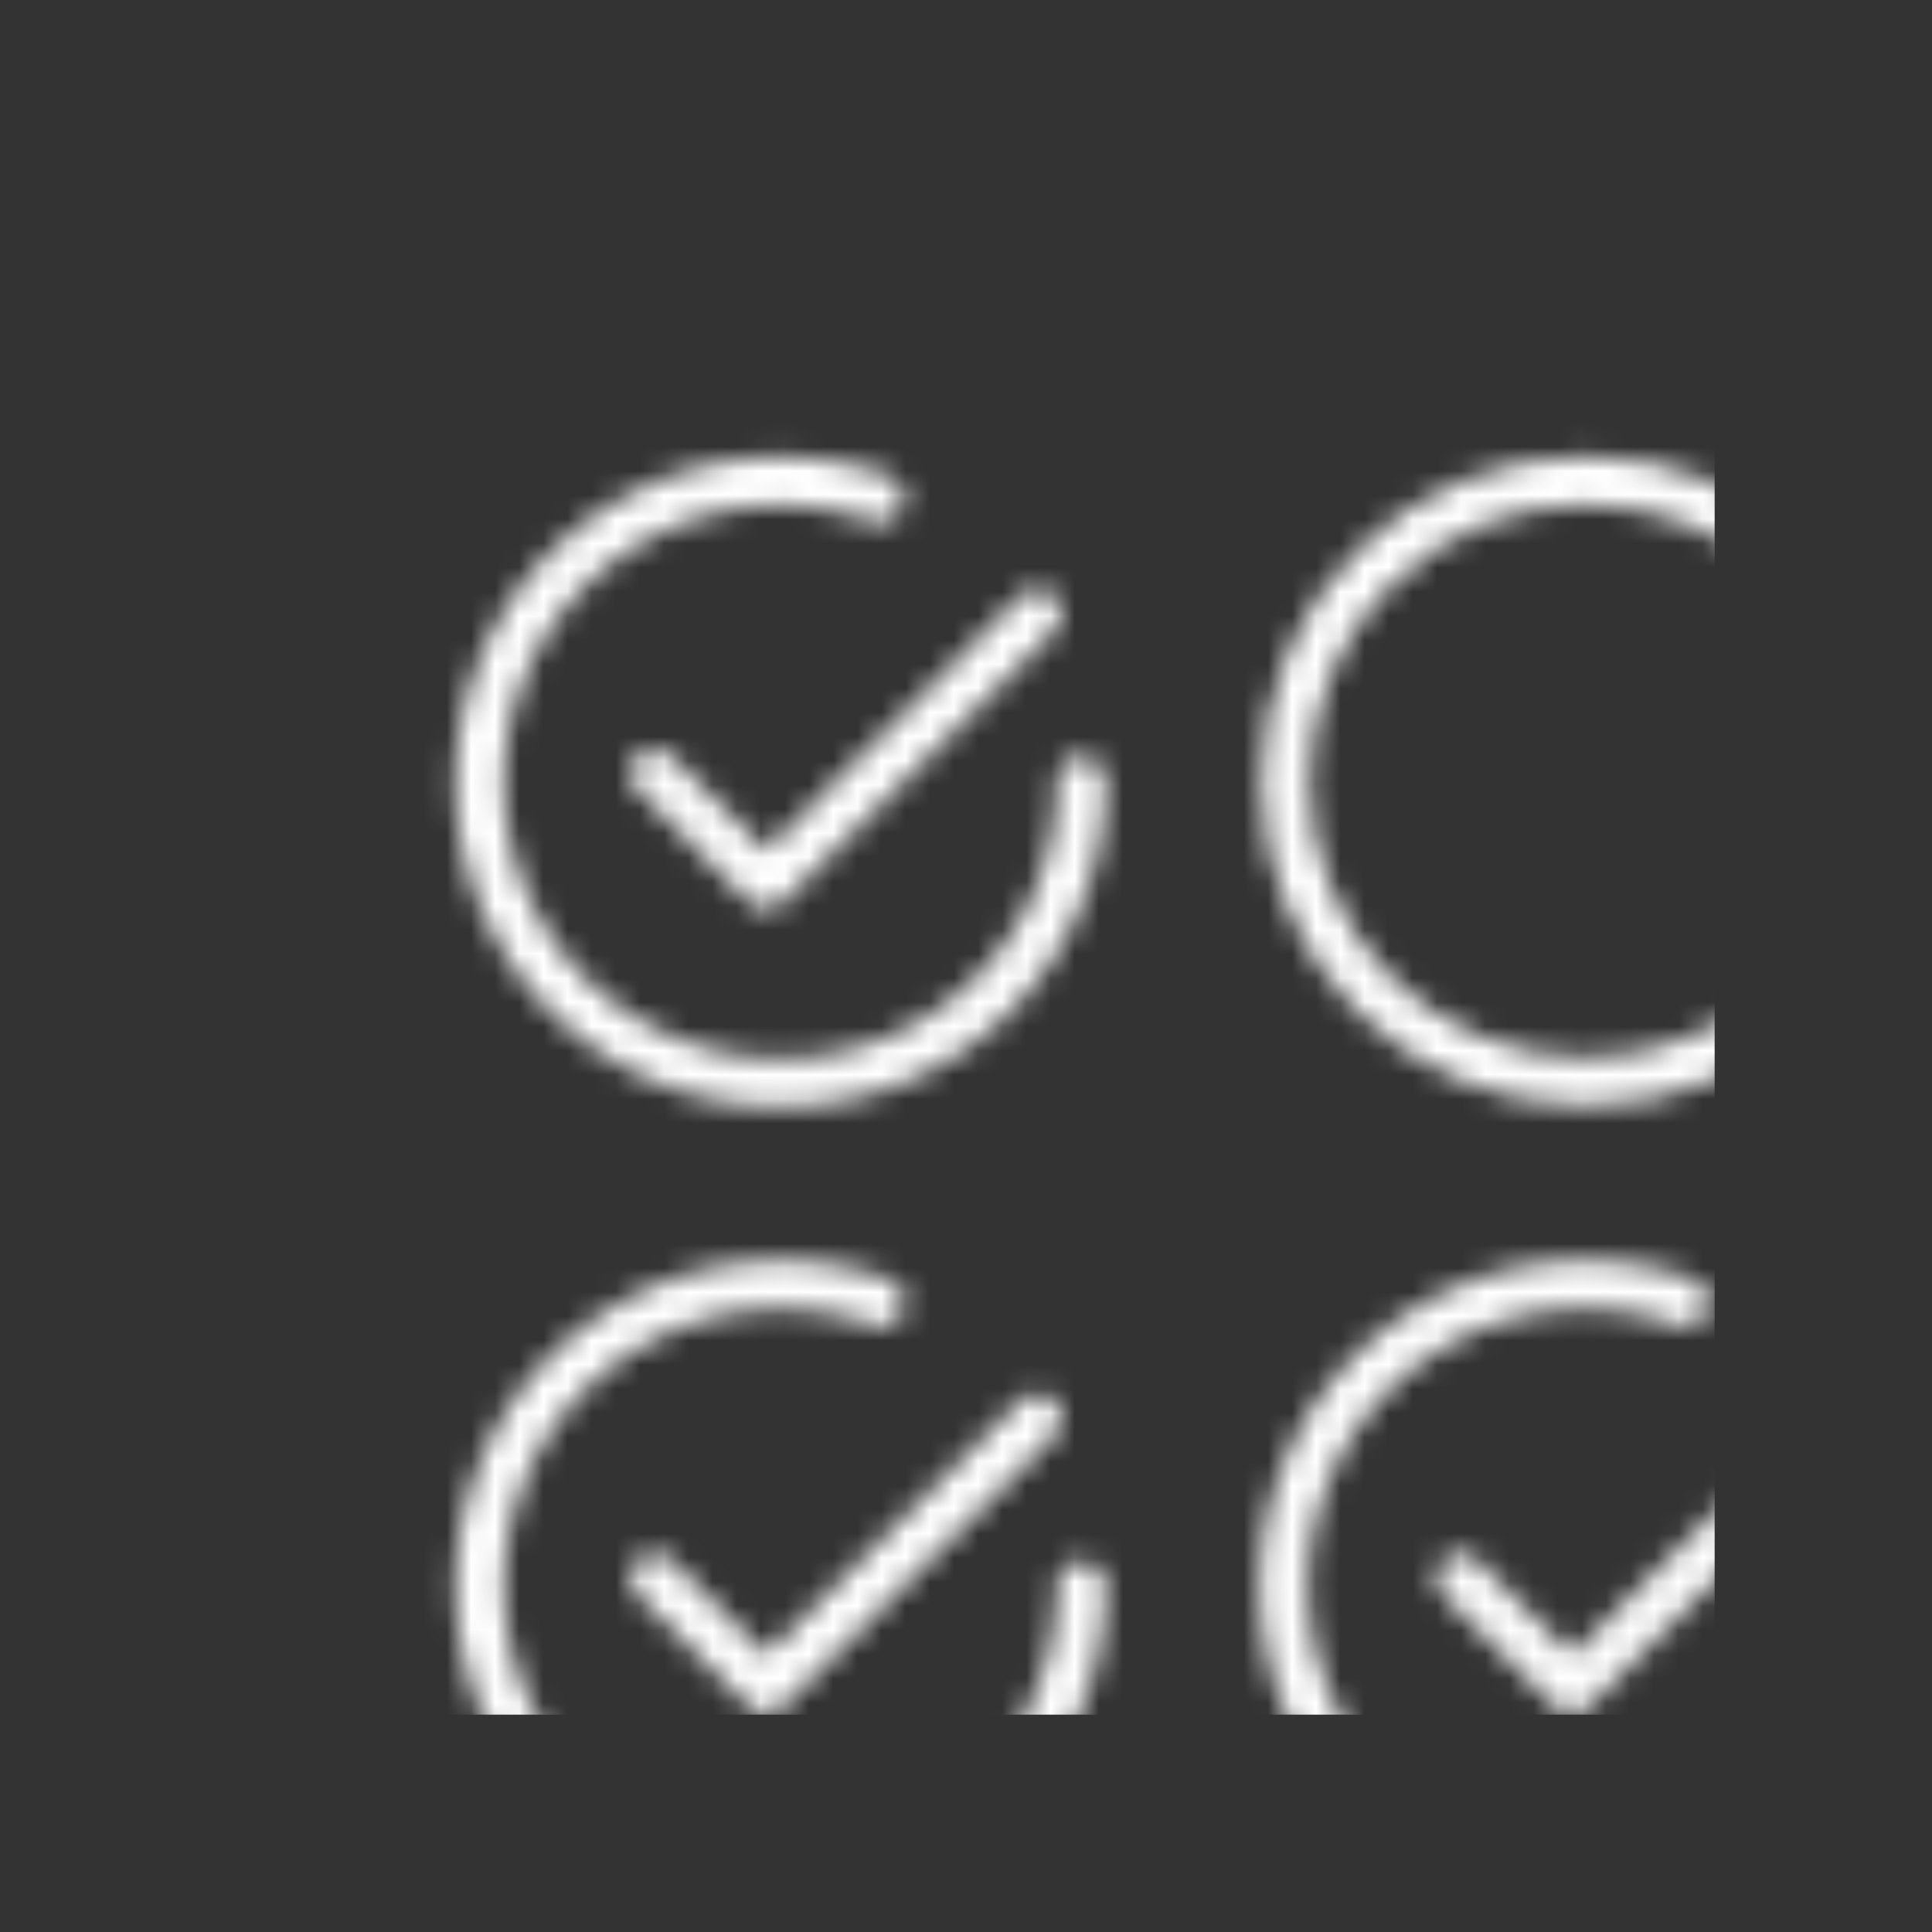
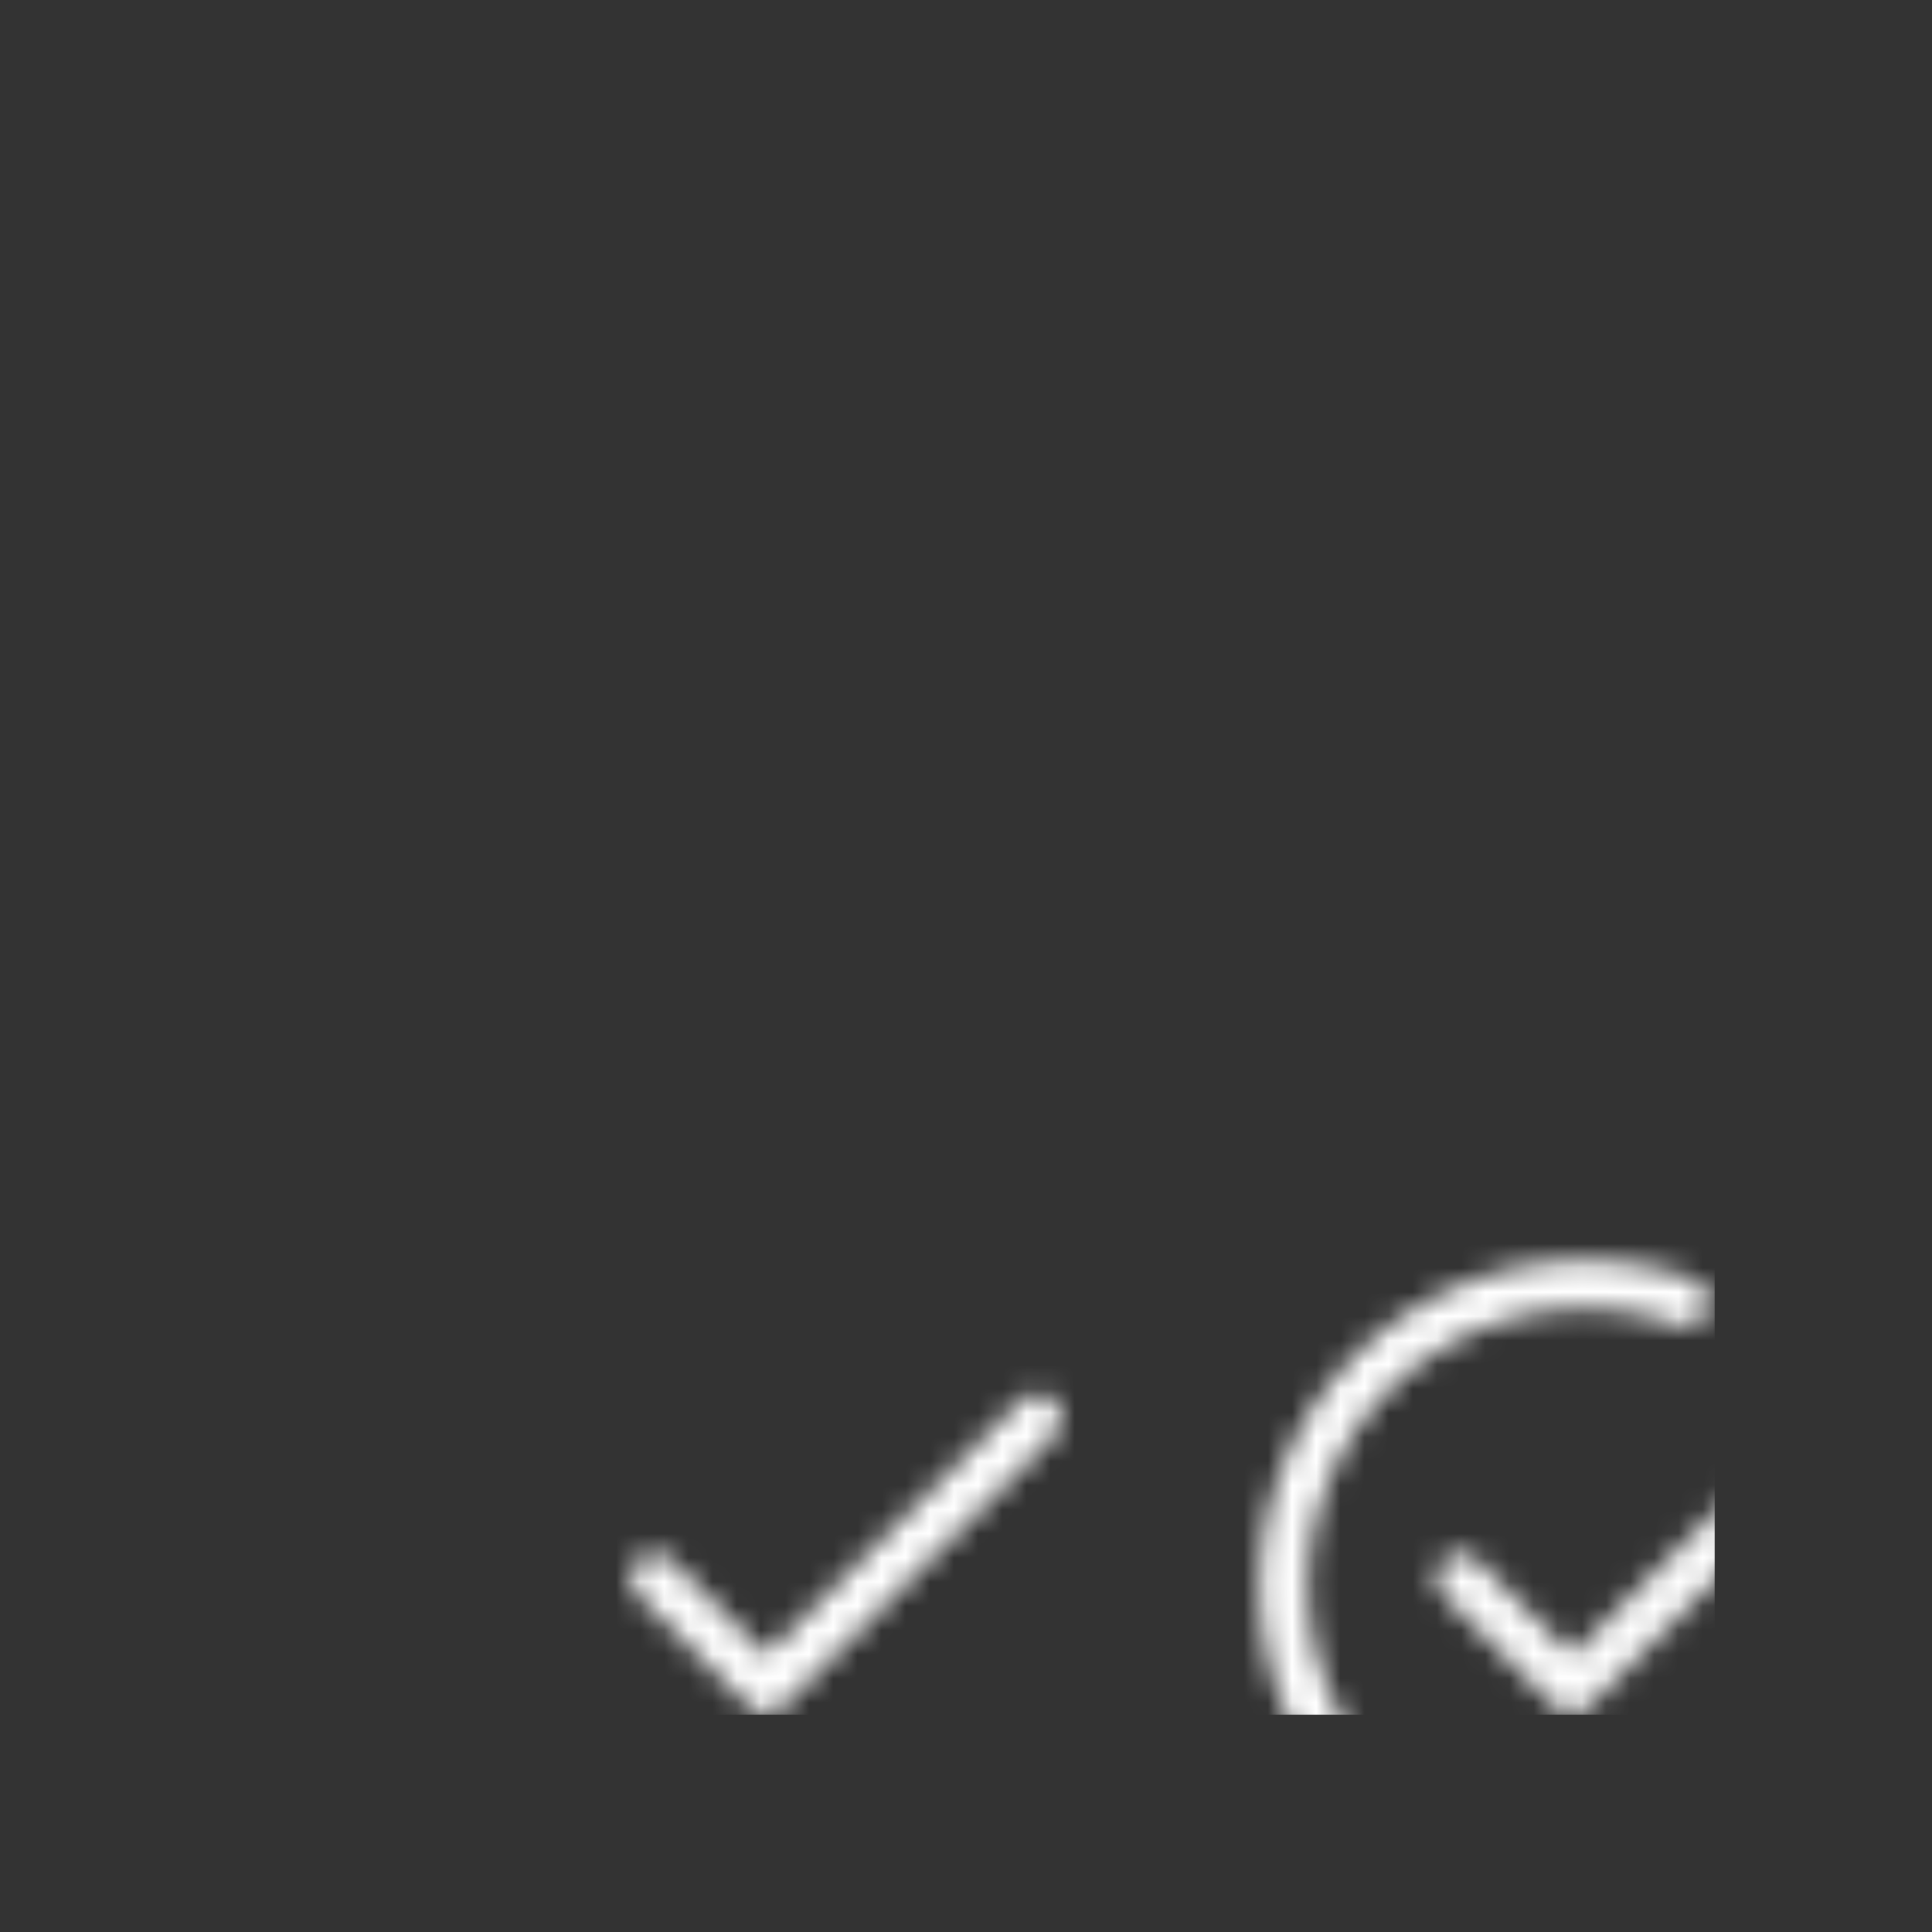
<svg xmlns="http://www.w3.org/2000/svg" xmlns:ns1="http://sodipodi.sourceforge.net/DTD/sodipodi-0.dtd" xmlns:ns2="http://www.inkscape.org/namespaces/inkscape" width="80" height="80" viewBox="0 0 80 80" version="1.1" id="svg5" ns1:docname="lensiq-dynamic-inv.svg" ns2:version="1.3 (0e150ed6c4, 2023-07-21)">
  <rect x="0" y="0" width="80" height="80" fill="#333333" stroke="none" />
  <ns1:namedview id="namedview5" pagecolor="#ffffff" bordercolor="#000000" borderopacity="0.25" ns2:showpageshadow="2" ns2:pageopacity="0.0" ns2:pagecheckerboard="0" ns2:deskcolor="#d1d1d1" ns2:zoom="10.175" ns2:cx="39.95086" ns2:cy="40" ns2:window-width="1920" ns2:window-height="1010" ns2:window-x="1913" ns2:window-y="-6" ns2:window-maximized="1" ns2:current-layer="svg5" />
  <defs id="defs5">
    <linearGradient id="svg-defs-gradient-icon-automated-testing" x1="15" y1="65" x2="65" y2="15" gradientUnits="userSpaceOnUse">
      <stop offset="0" stop-color="#7141F1" id="stop1" />
      <stop offset="0.7" stop-color="#4D6BD8" id="stop2" />
      <stop offset="1" stop-color="#3183E2" id="stop3" />
    </linearGradient>
    <mask id="svg-defs-mask-icon-automated-testing">
-       <polyline class="uk-preserve" points="18.106 23.014 22.73 27.639 33.961 16.408" fill="none" stroke="#fff" stroke-linecap="round" stroke-linejoin="round" stroke-width="2" id="polyline3" />
-       <path class="uk-preserve" d="M35.772,23.345A12.447,12.447,0,1,1,23.285,10.938h0a12.58,12.58,0,0,1,4.136.7" fill="none" stroke="#fff" stroke-linecap="round" stroke-linejoin="round" stroke-width="2" id="path3" />
      <polyline class="uk-preserve" points="18.106 56.325 22.73 60.949 33.961 49.718" fill="none" stroke="#fff" stroke-linecap="round" stroke-linejoin="round" stroke-width="2" id="polyline4" />
-       <path class="uk-preserve" d="M35.772,56.668a12.447,12.447,0,1,1-12.447-12.46,12.223,12.223,0,0,1,4.136.714" fill="none" stroke="#fff" stroke-linecap="round" stroke-linejoin="round" stroke-width="2" id="path4" />
      <polyline class="uk-preserve" points="51.469 56.325 56.093 60.949 67.325 49.718" fill="none" stroke="#fff" stroke-linecap="round" stroke-linejoin="round" stroke-width="2" id="polyline5" />
      <path class="uk-preserve" d="M69.069,56.668a12.447,12.447,0,1,1-12.434-12.46,12.268,12.268,0,0,1,4.136.714" fill="none" stroke="#fff" stroke-linecap="round" stroke-linejoin="round" stroke-width="2" id="path5" />
-       <circle class="uk-preserve" cx="56.675" cy="23.345" r="12.447" fill="none" stroke="#fff" stroke-linecap="round" stroke-linejoin="round" stroke-width="2" id="circle5" />
    </mask>
  </defs>
  <rect class="uk-preserve" x="9" y="9" width="62" height="62" fill="url(#svg-defs-gradient-icon-automated-testing)" mask="url(#svg-defs-mask-icon-automated-testing)" id="rect5" style="fill:#ffffff;fill-opacity:1" />
</svg>